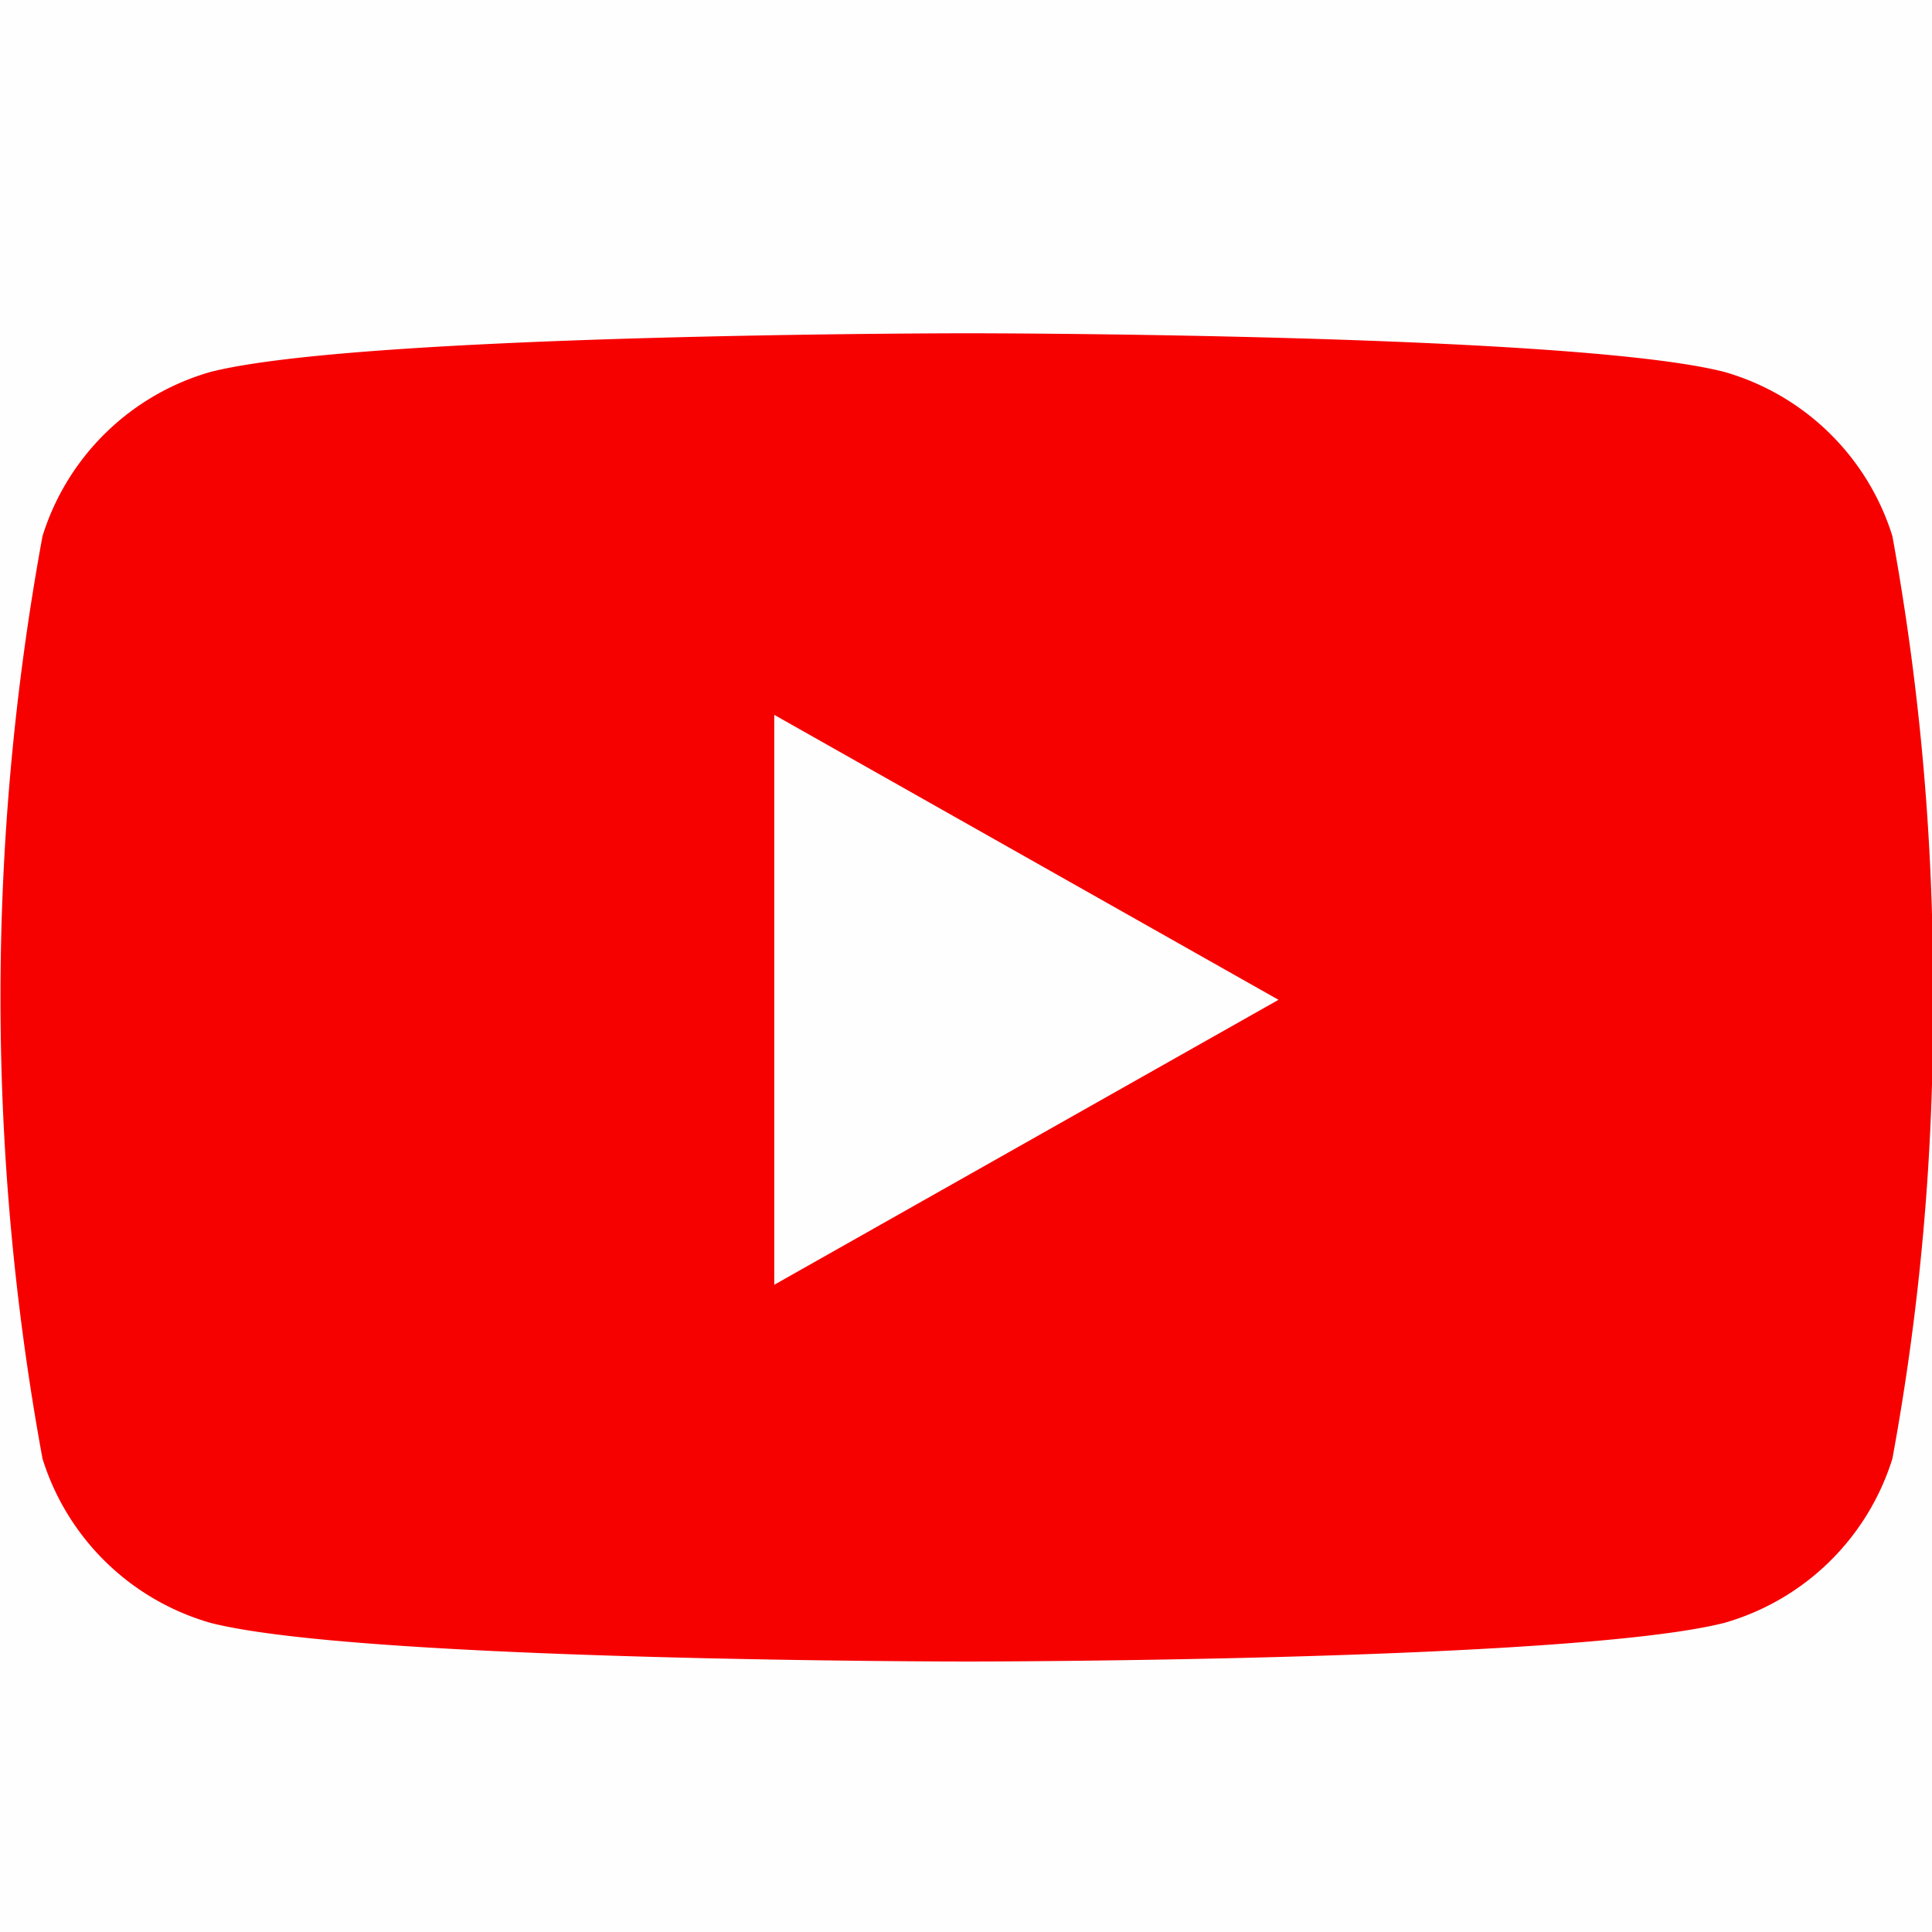
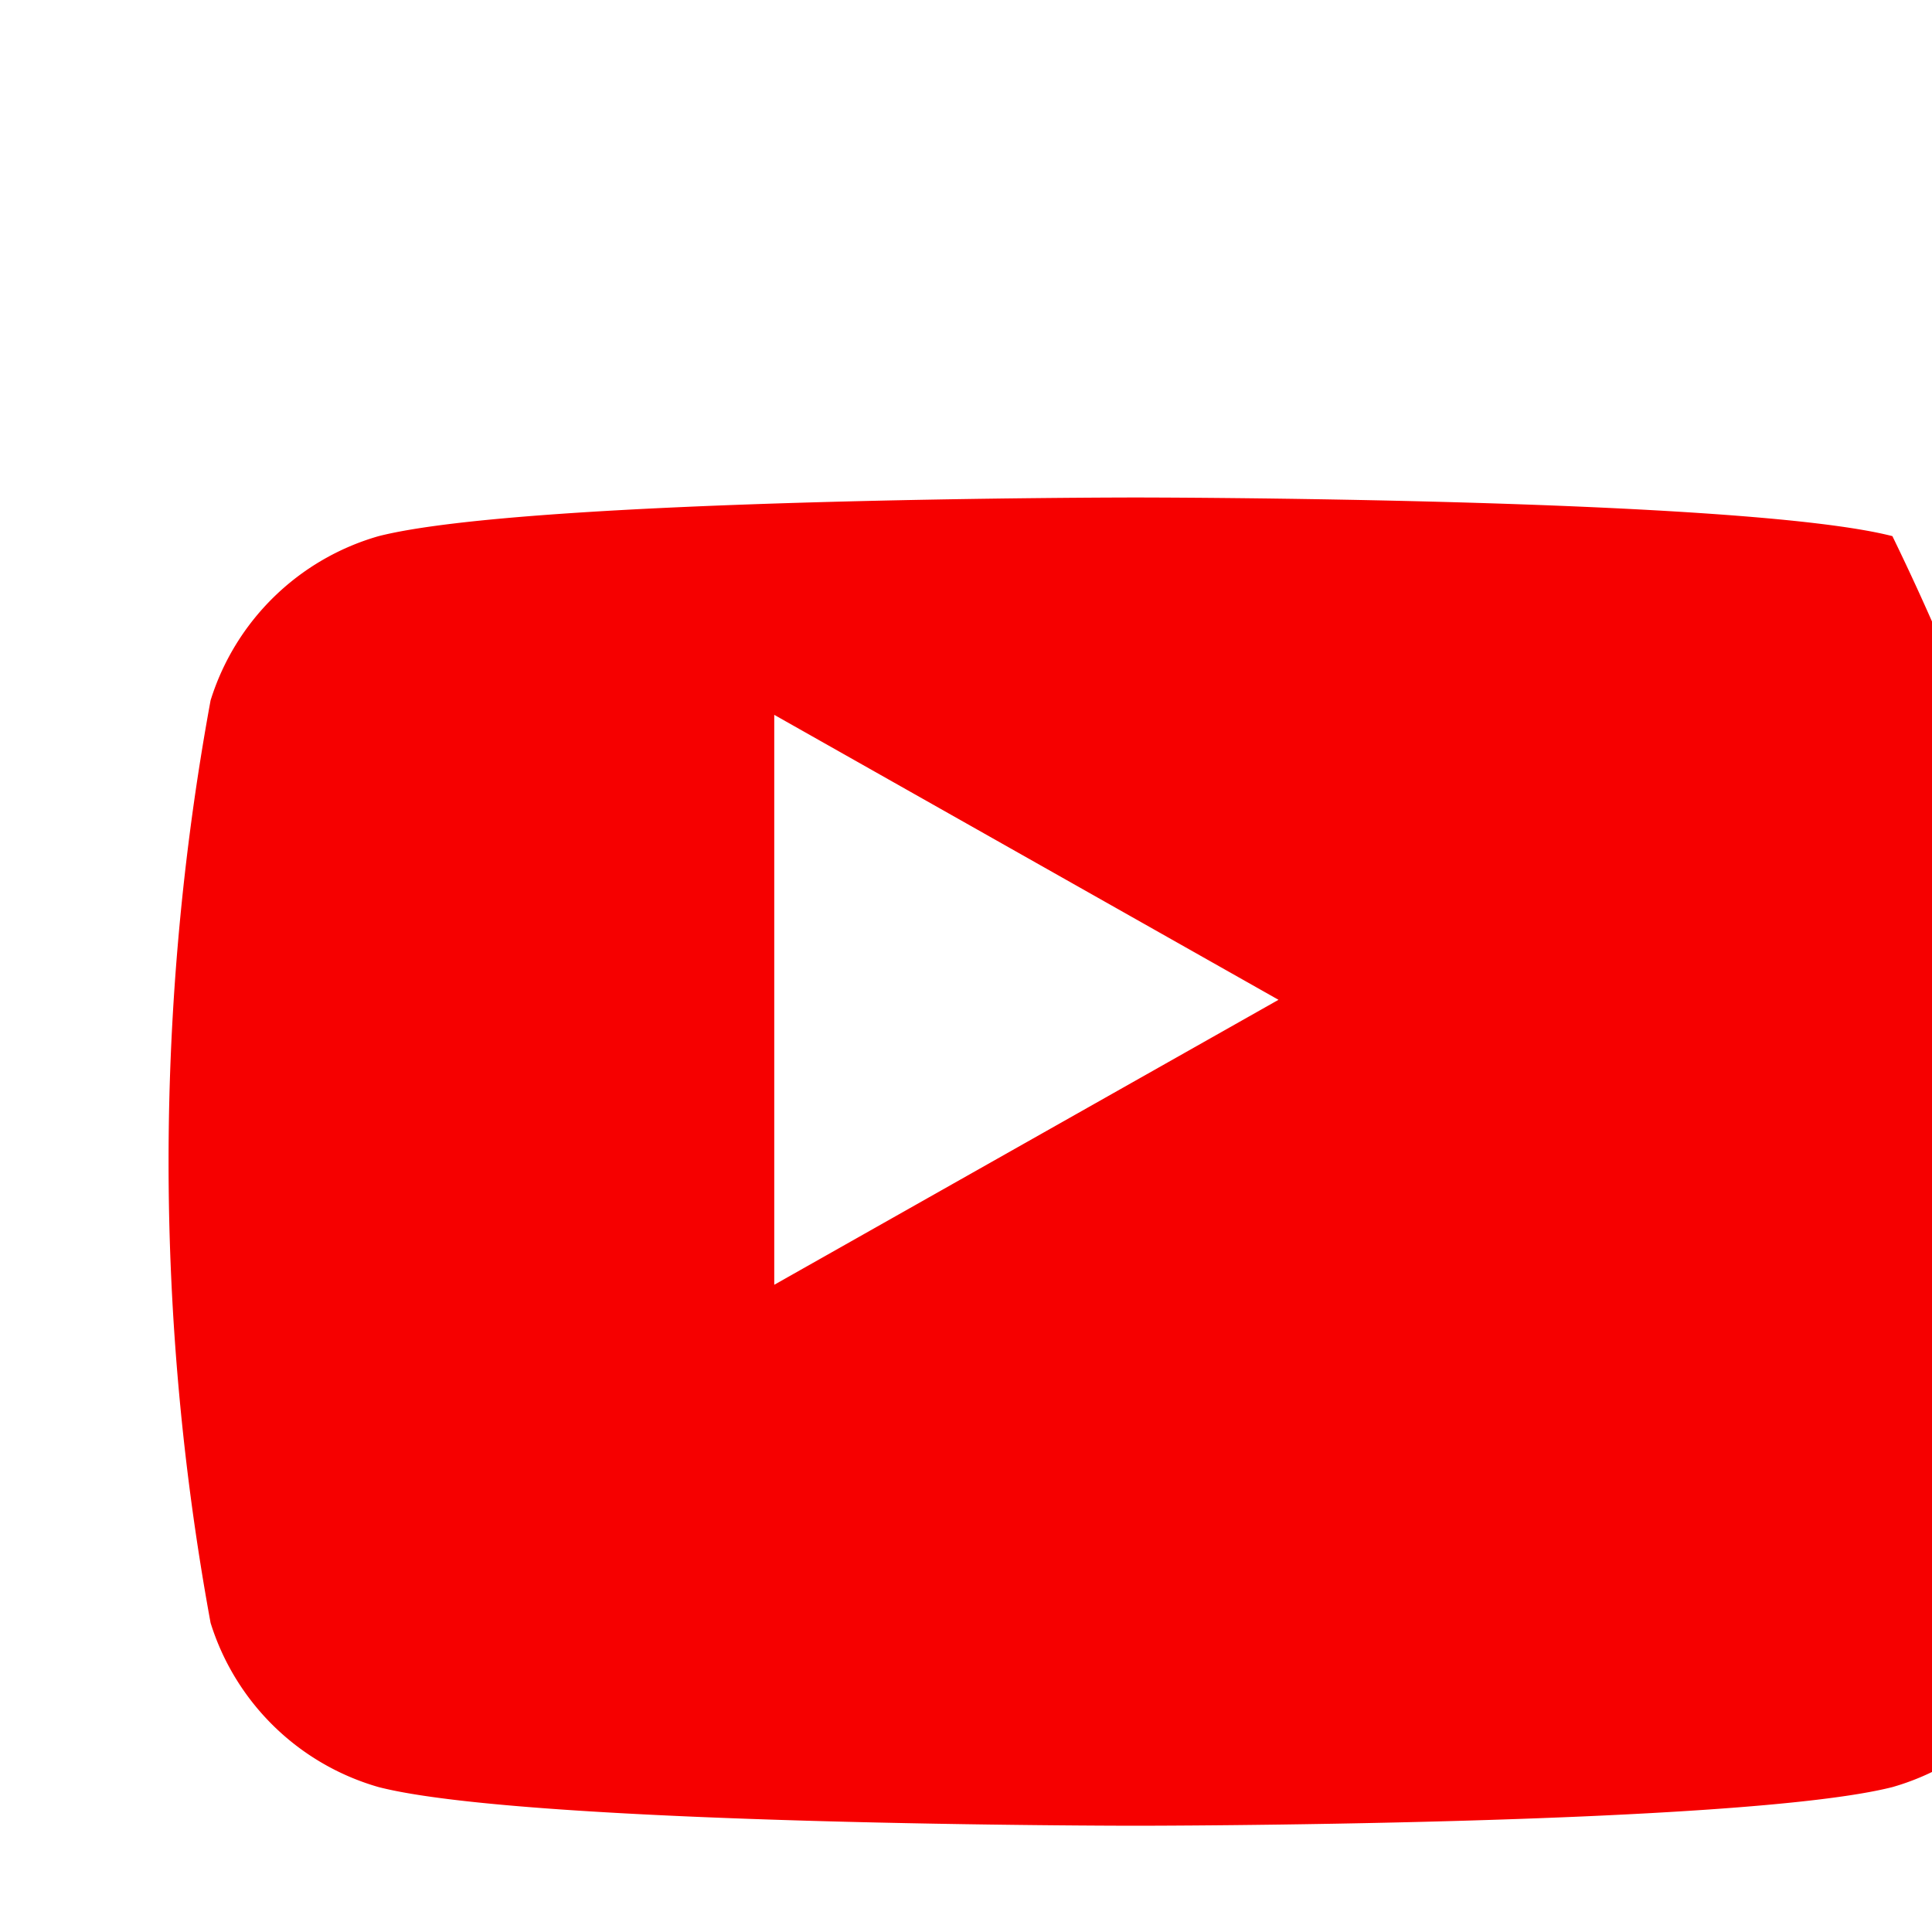
<svg xmlns="http://www.w3.org/2000/svg" id="icn_youtube.svg" width="40" height="40" viewBox="0 0 40 40">
  <defs>
    <style>
      .cls-1 {
        fill: #756764;
        fill-opacity: 0.01;
      }

      .cls-2 {
        fill: #f60000;
        fill-rule: evenodd;
      }
    </style>
  </defs>
-   <rect id="長方形_1575" data-name="長方形 1575" class="cls-1" width="40" height="40" />
-   <path id="シェイプ_1583" data-name="シェイプ 1583" class="cls-2" d="M1224.68,15656.1a5.119,5.119,0,0,0-3.48-3.4c-3.12-.8-15.67-0.8-15.67-0.8s-12.52,0-15.67.8a5.119,5.119,0,0,0-3.48,3.4,52.849,52.849,0,0,0,0,19.1,5.119,5.119,0,0,0,3.48,3.4c3.12,0.8,15.67.8,15.67,0.8s12.51,0,15.67-.8a5.119,5.119,0,0,0,3.48-3.4,50.839,50.839,0,0,0,.84-9.5A51.9,51.9,0,0,0,1224.68,15656.1Zm-23.15,15.5v-11.8l10.44,5.9Z" transform="translate(-1185.5 -15645)" />
+   <path id="シェイプ_1583" data-name="シェイプ 1583" class="cls-2" d="M1224.68,15656.1c-3.12-.8-15.67-0.8-15.67-0.8s-12.52,0-15.67.8a5.119,5.119,0,0,0-3.48,3.4,52.849,52.849,0,0,0,0,19.1,5.119,5.119,0,0,0,3.48,3.4c3.12,0.8,15.67.8,15.67,0.8s12.51,0,15.67-.8a5.119,5.119,0,0,0,3.48-3.4,50.839,50.839,0,0,0,.84-9.5A51.9,51.9,0,0,0,1224.68,15656.1Zm-23.15,15.5v-11.8l10.44,5.9Z" transform="translate(-1185.5 -15645)" />
</svg>